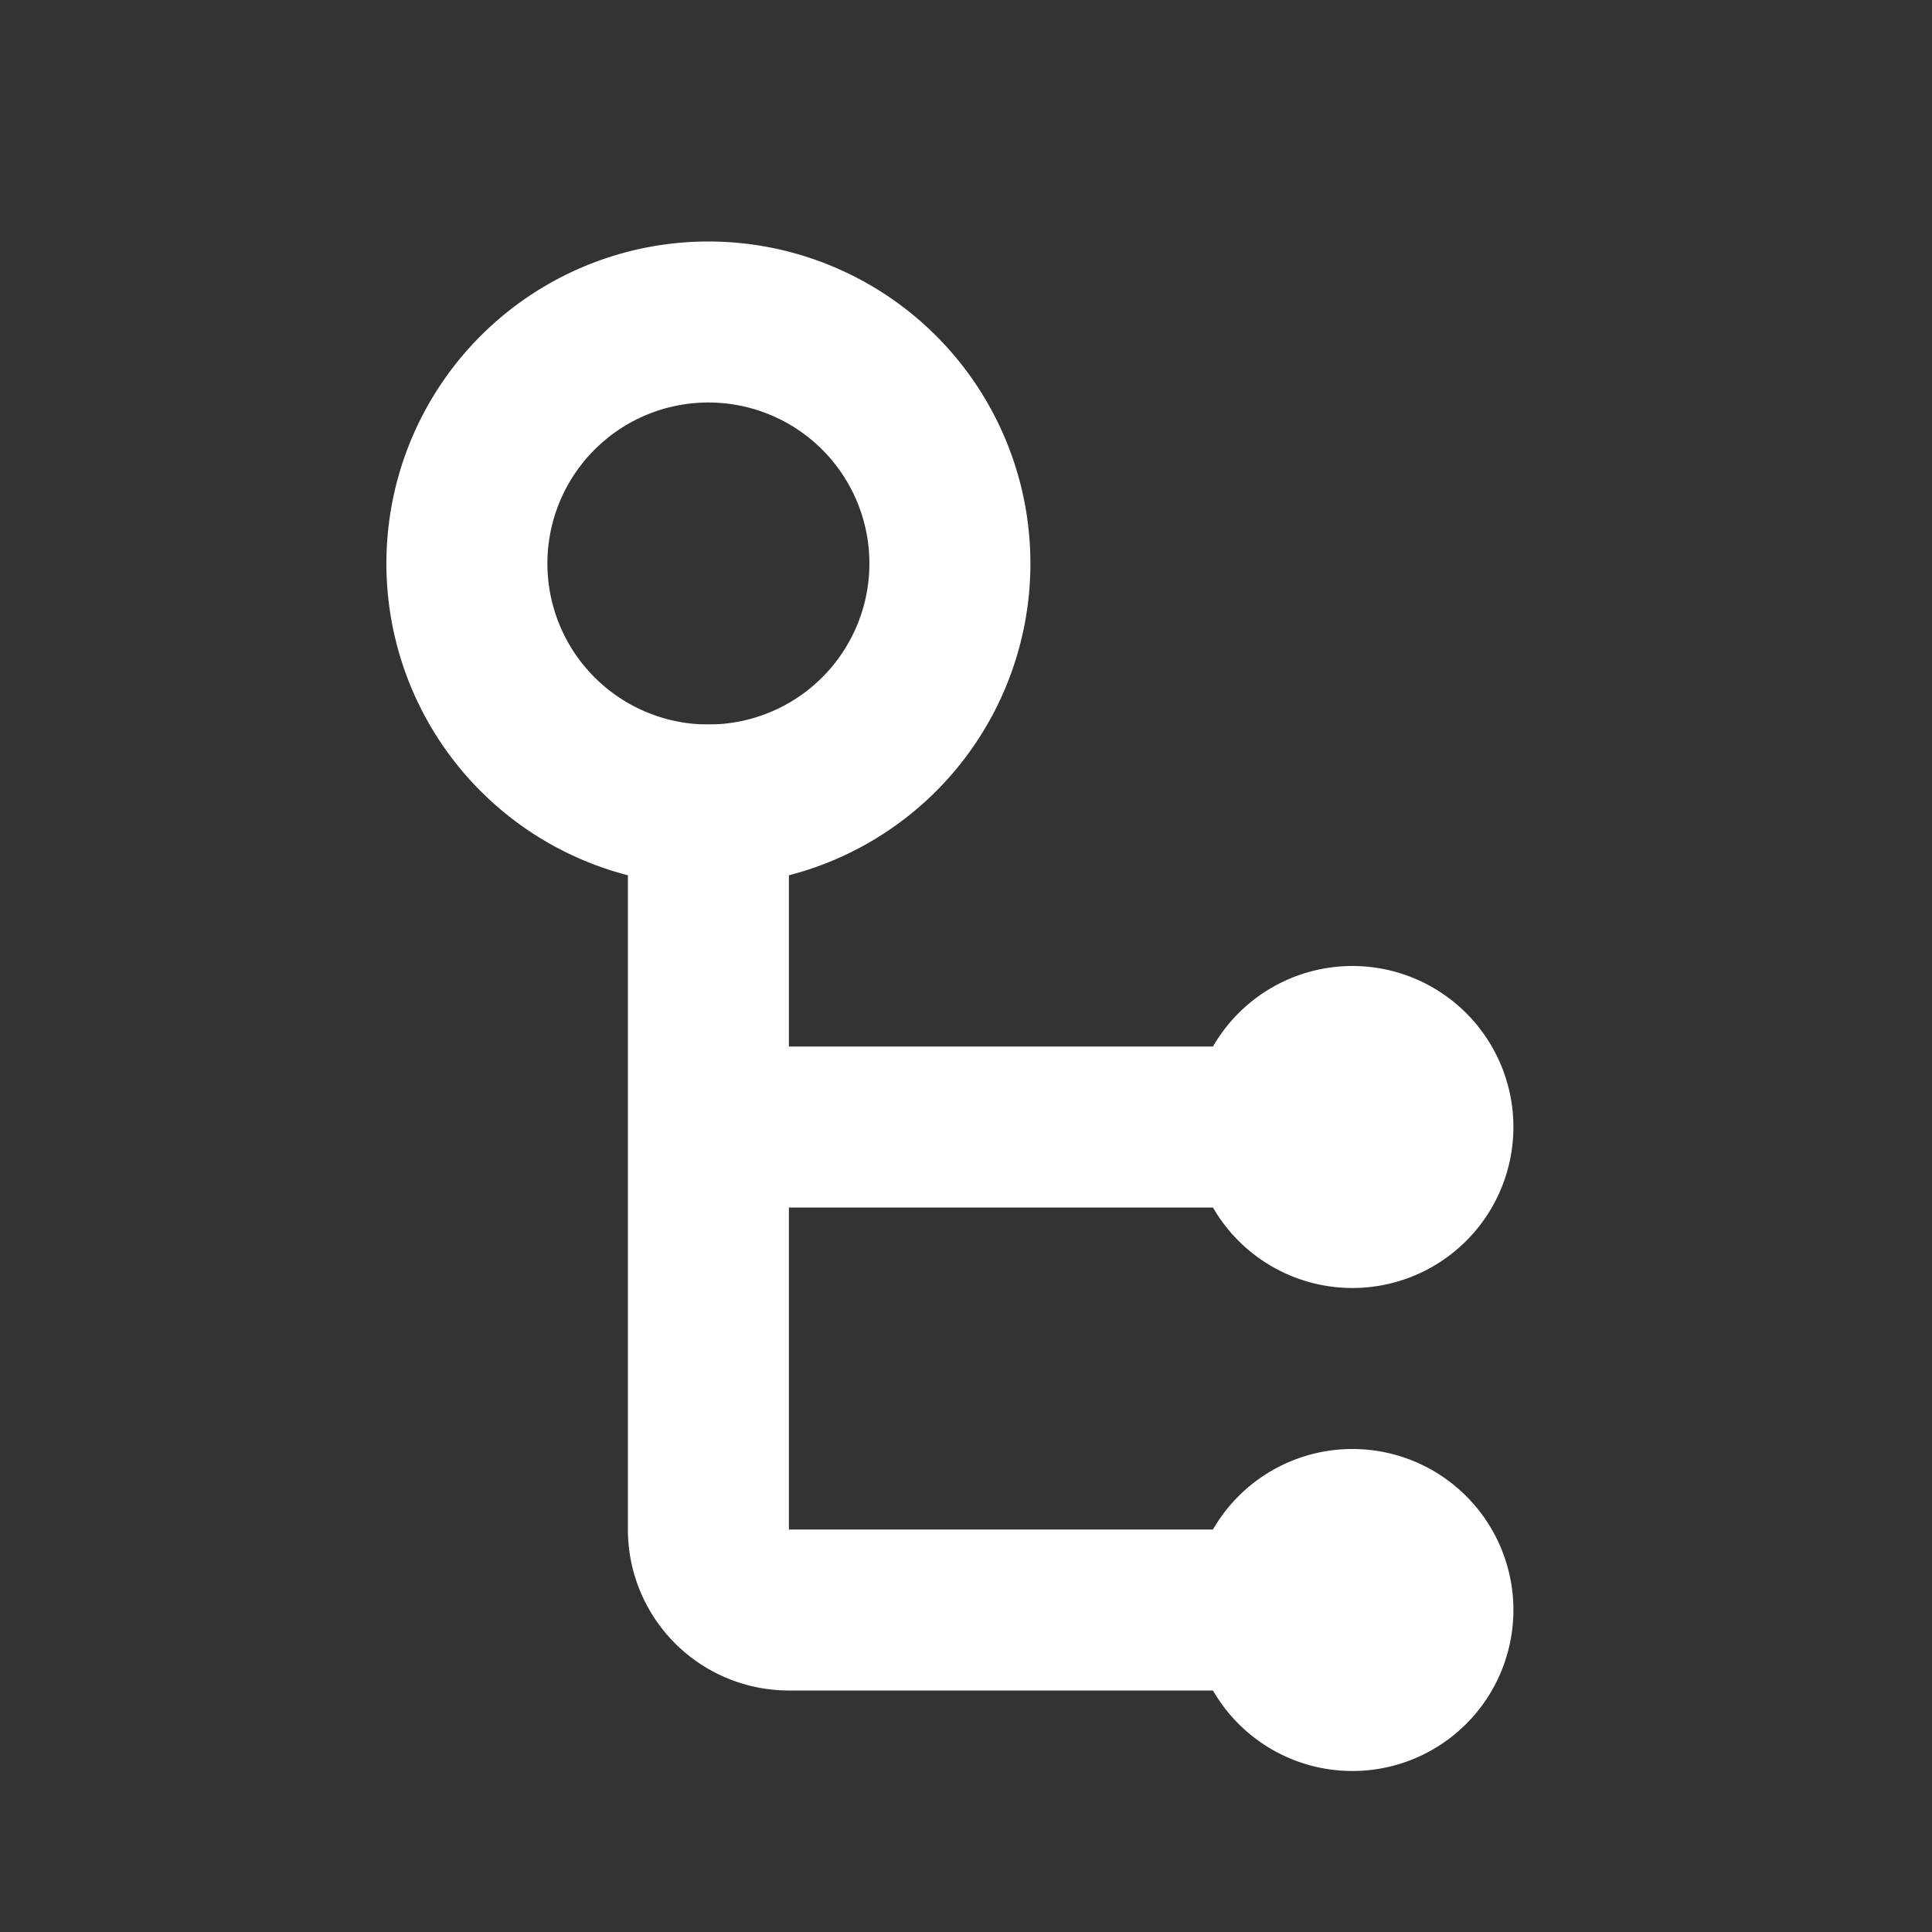
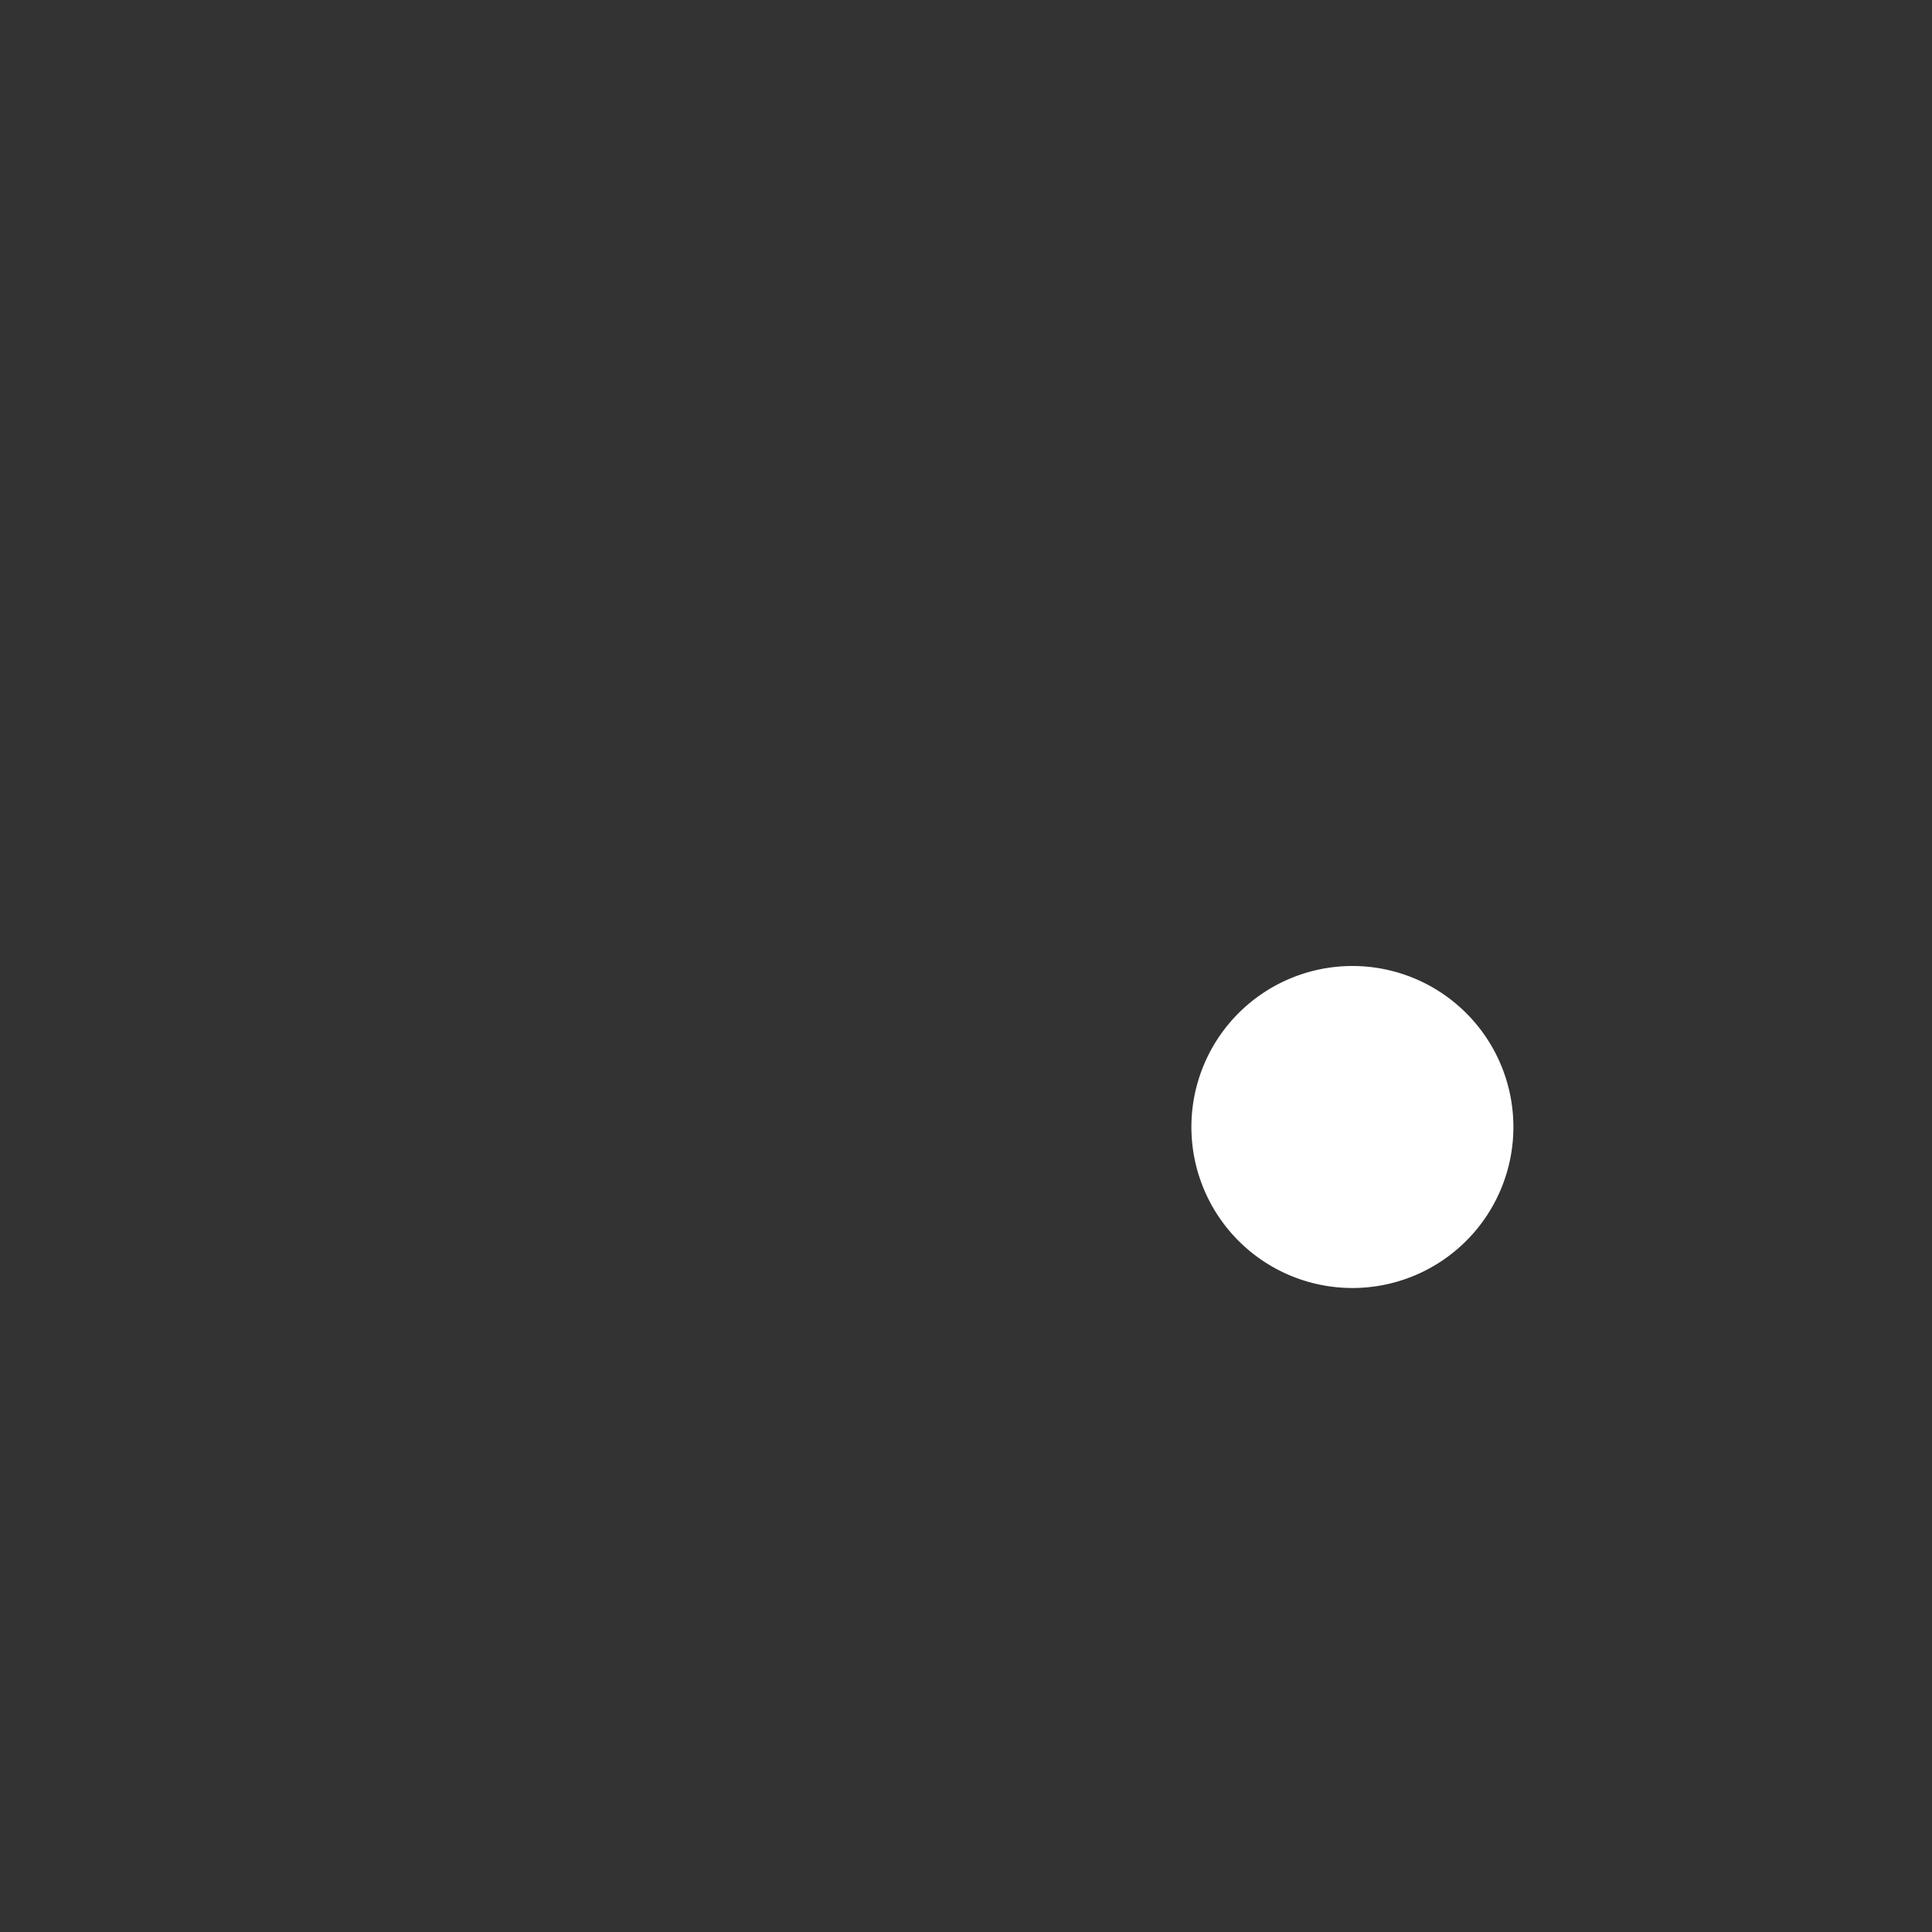
<svg xmlns="http://www.w3.org/2000/svg" t="1734419297528" class="icon" viewBox="0 0 1024 1024" version="1.1" p-id="4299" width="200" height="200">
  <rect x="0" y="0" width="1024" height="1024" fill="#333333" stroke="none" />
-   <path d="M375.467 213.333a85.333 85.333 0 1 1-85.333 85.333 85.333 85.333 0 0 1 85.333-85.333m0-85.333a170.667 170.667 0 1 0 170.667 170.667 170.667 170.667 0 0 0-170.667-170.667z" fill="#ffffff" p-id="4300" />
  <path d="M716.8 597.333m-85.333 0a85.333 85.333 0 1 0 170.667 0 85.333 85.333 0 1 0-170.667 0Z" fill="#ffffff" p-id="4301" />
-   <path d="M716.8 853.333m-85.333 0a85.333 85.333 0 1 0 170.667 0 85.333 85.333 0 1 0-170.667 0Z" fill="#ffffff" p-id="4302" />
-   <path d="M418.133 384h-85.333v426.667a85.333 85.333 0 0 0 85.333 85.333V384zM674.133 554.667h-256v85.333h256v-85.333zM674.133 810.667h-256v85.333h256v-85.333z" fill="#ffffff" p-id="4303" />
</svg>